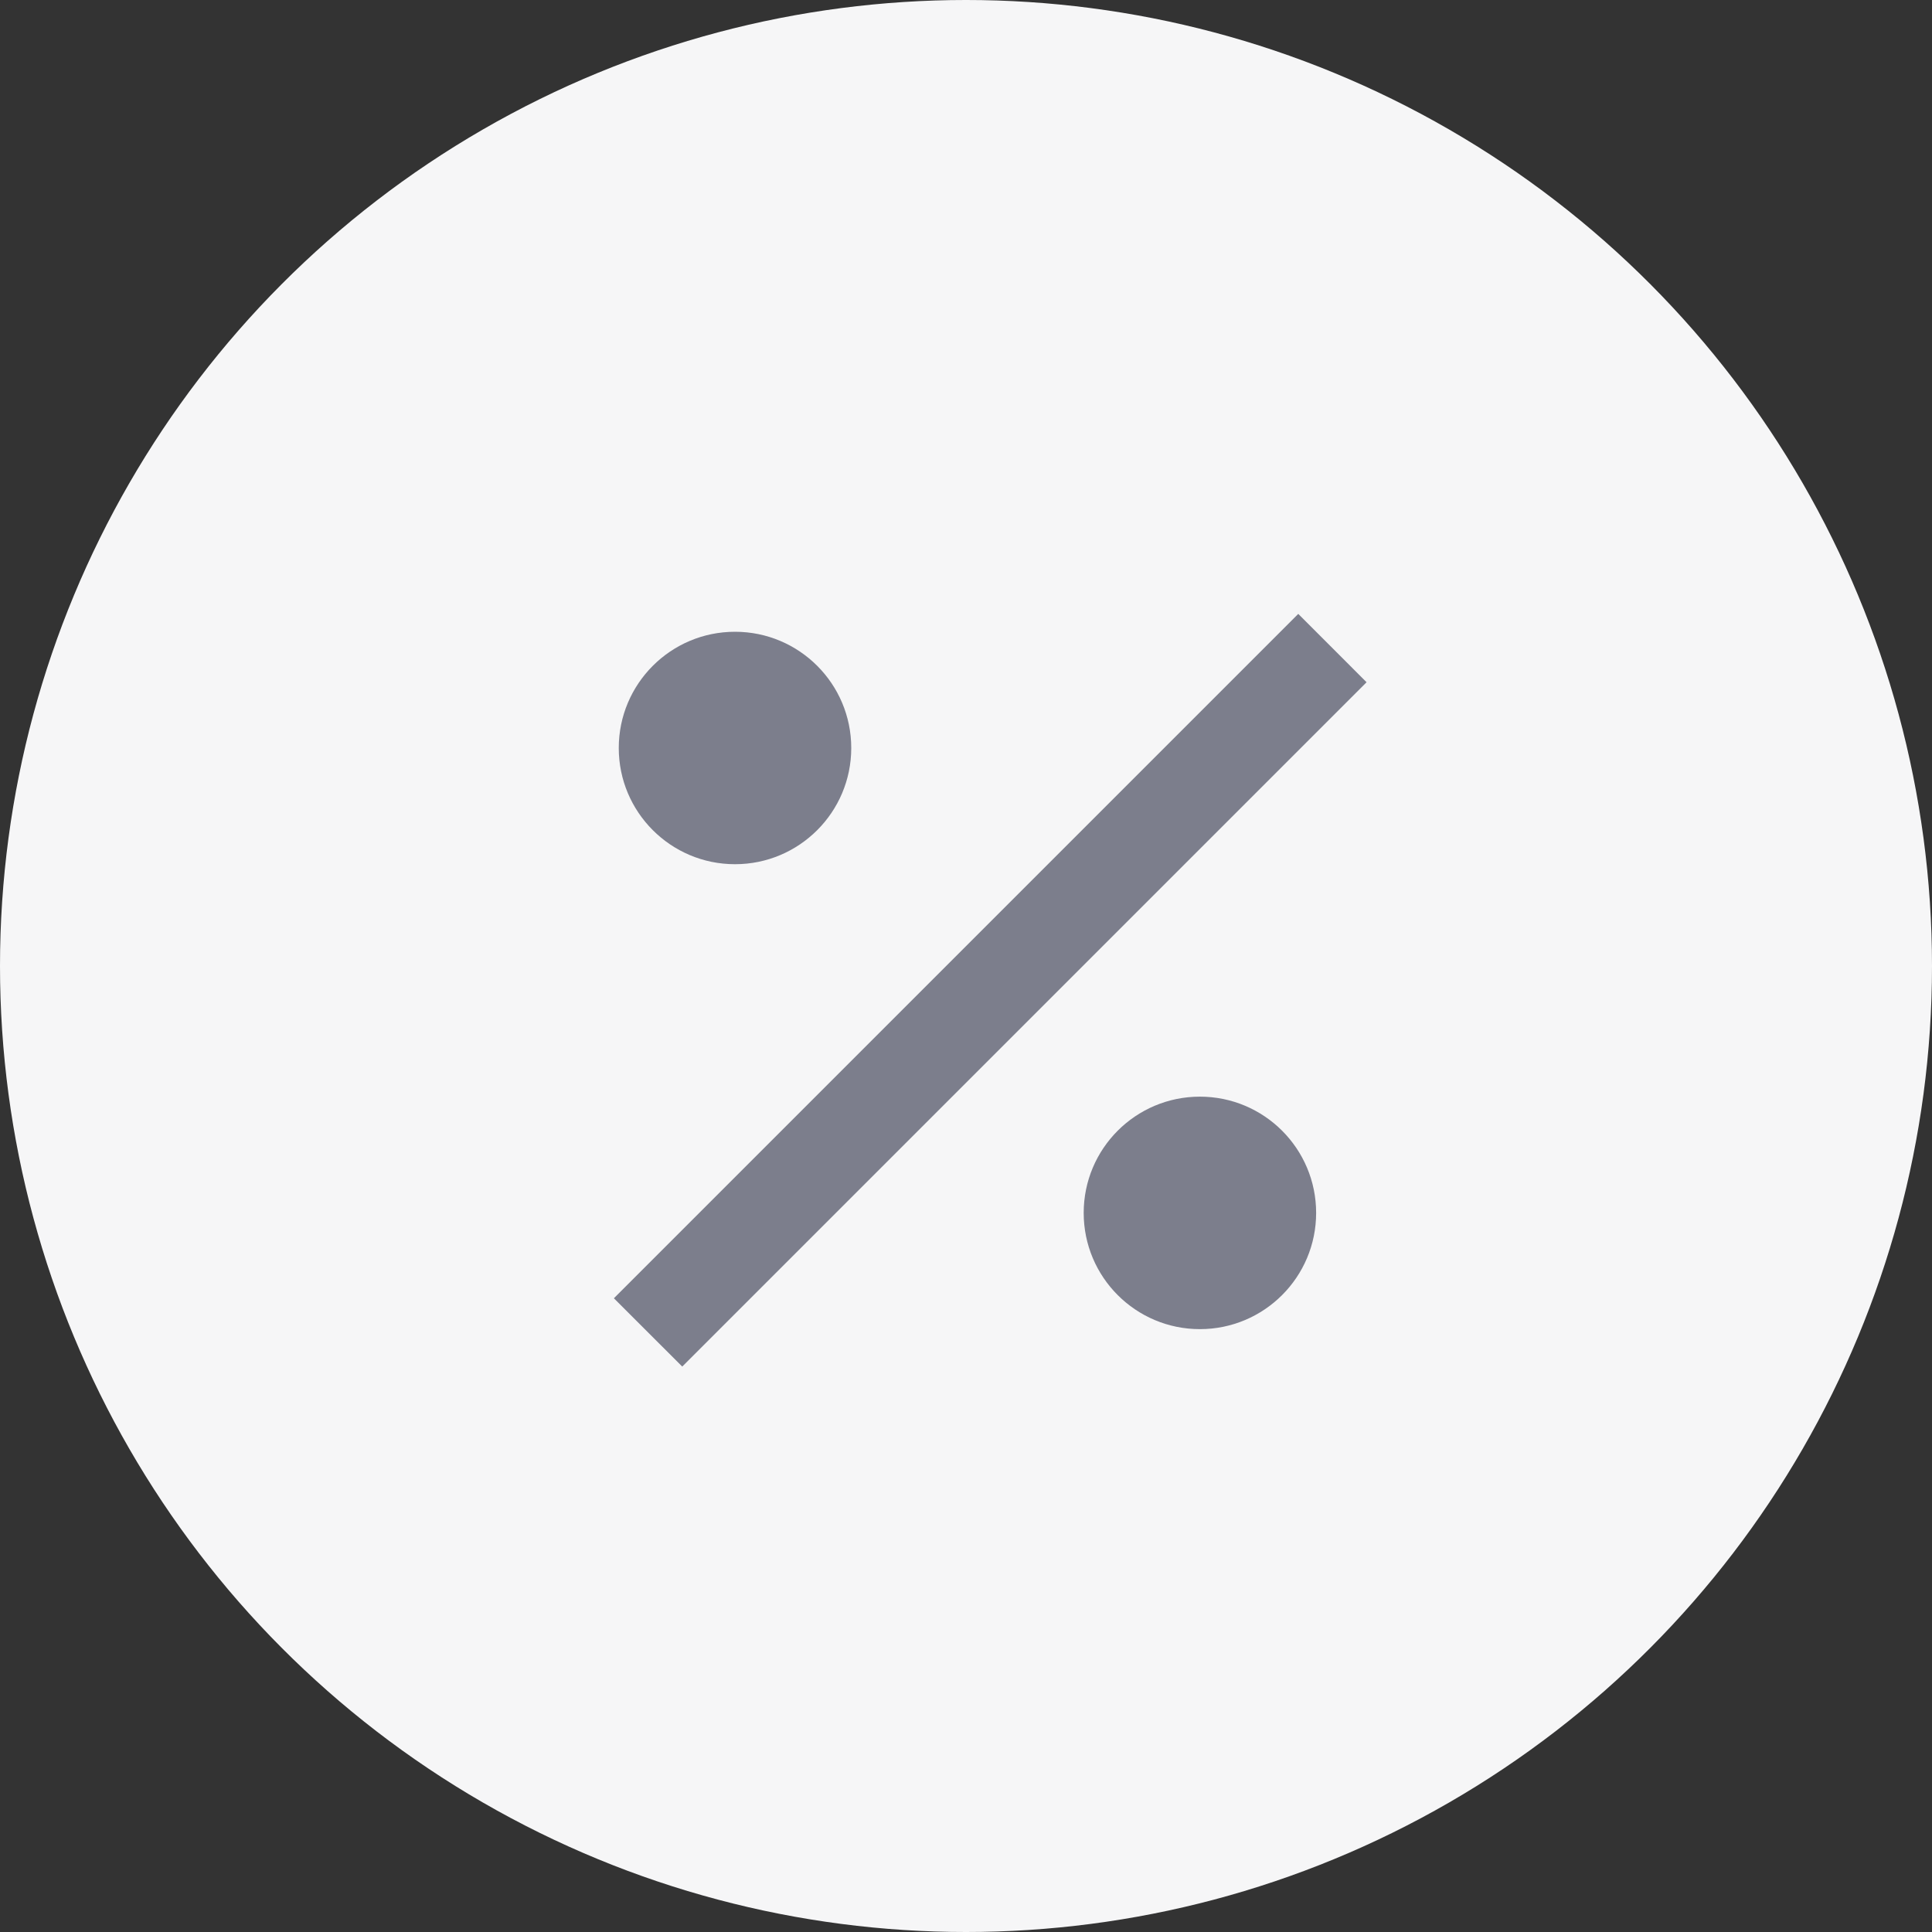
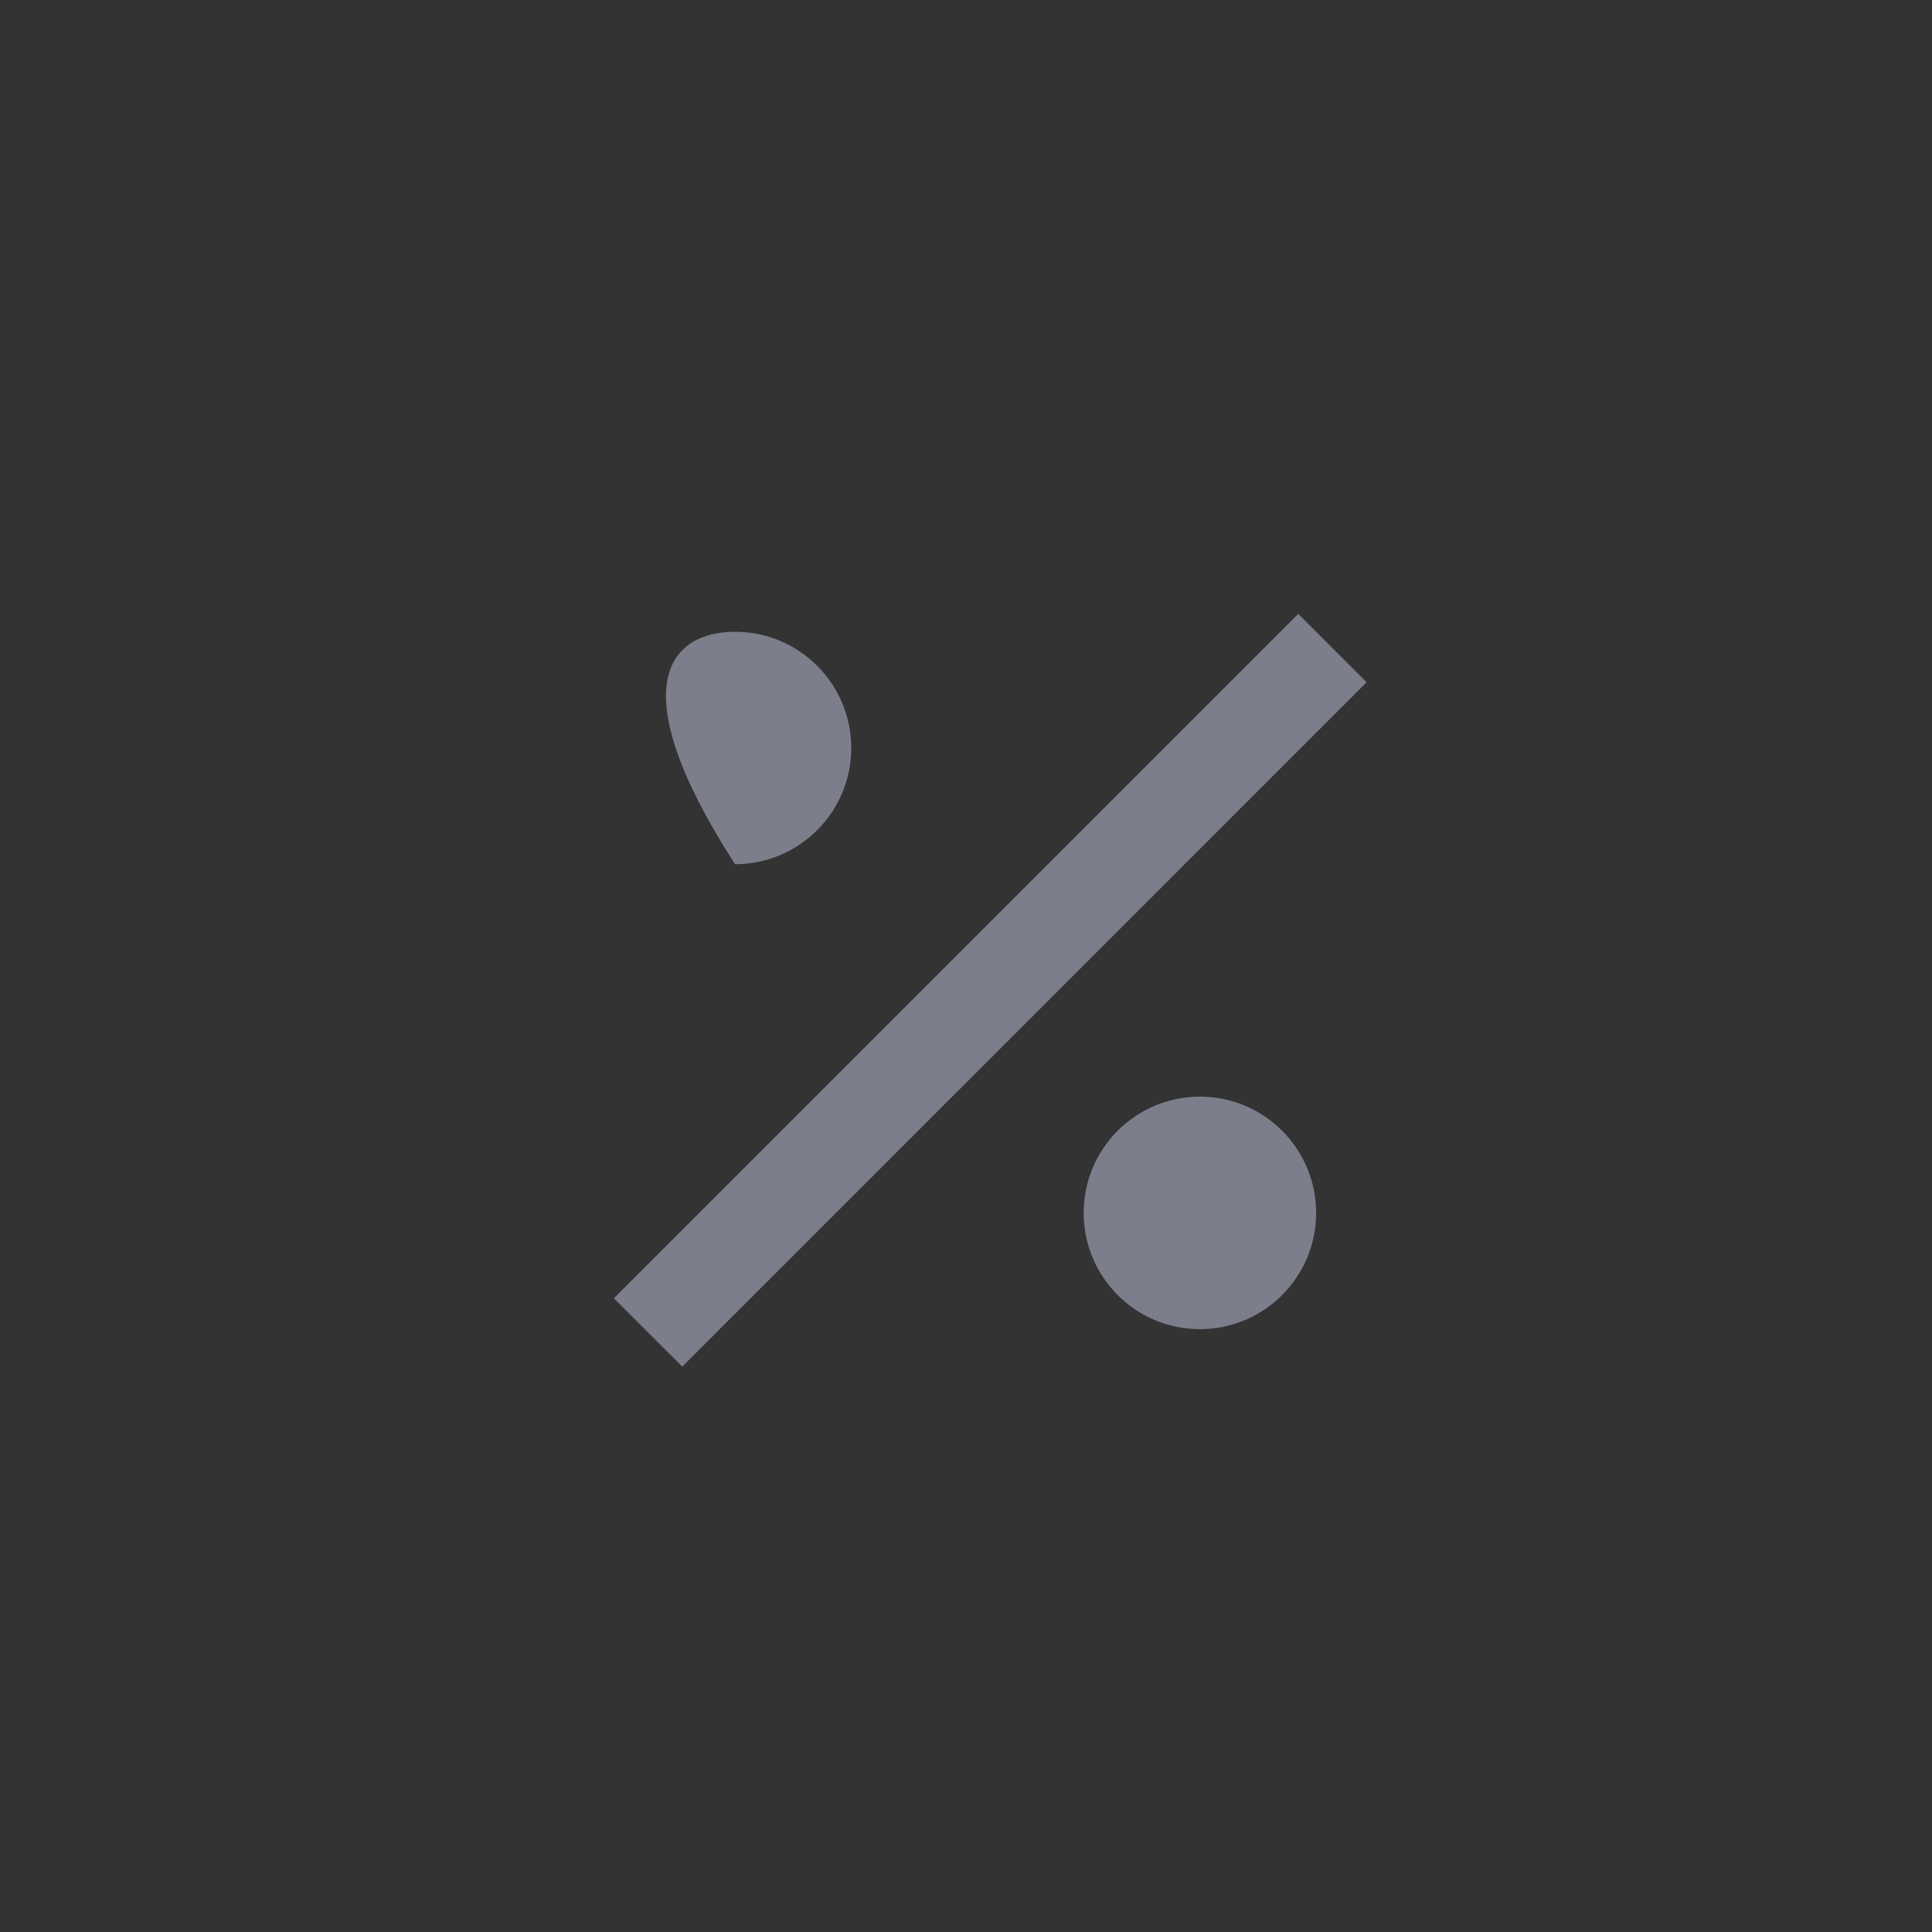
<svg xmlns="http://www.w3.org/2000/svg" width="48" height="48" viewBox="0 0 48 48" fill="none">
  <rect x="0" y="0" width="48" height="48" fill="#333333" stroke="none" />
-   <circle cx="24" cy="24" r="24" fill="#F6F6F7" />
-   <path fill-rule="evenodd" clip-rule="evenodd" d="M32.255 15.252L33.952 16.95L16.95 33.952L15.252 32.255L32.255 15.252ZM21.149 18.584C21.149 20.178 19.856 21.471 18.261 21.471C16.666 21.471 15.373 20.178 15.373 18.584C15.373 16.989 16.666 15.696 18.261 15.696C19.856 15.696 21.149 16.989 21.149 18.584ZM29.811 33.022C31.406 33.022 32.699 31.729 32.699 30.134C32.699 28.539 31.406 27.246 29.811 27.246C28.216 27.246 26.924 28.539 26.924 30.134C26.924 31.729 28.216 33.022 29.811 33.022Z" fill="#7C7E8C" />
+   <path fill-rule="evenodd" clip-rule="evenodd" d="M32.255 15.252L33.952 16.95L16.95 33.952L15.252 32.255L32.255 15.252ZM21.149 18.584C21.149 20.178 19.856 21.471 18.261 21.471C15.373 16.989 16.666 15.696 18.261 15.696C19.856 15.696 21.149 16.989 21.149 18.584ZM29.811 33.022C31.406 33.022 32.699 31.729 32.699 30.134C32.699 28.539 31.406 27.246 29.811 27.246C28.216 27.246 26.924 28.539 26.924 30.134C26.924 31.729 28.216 33.022 29.811 33.022Z" fill="#7C7E8C" />
</svg>